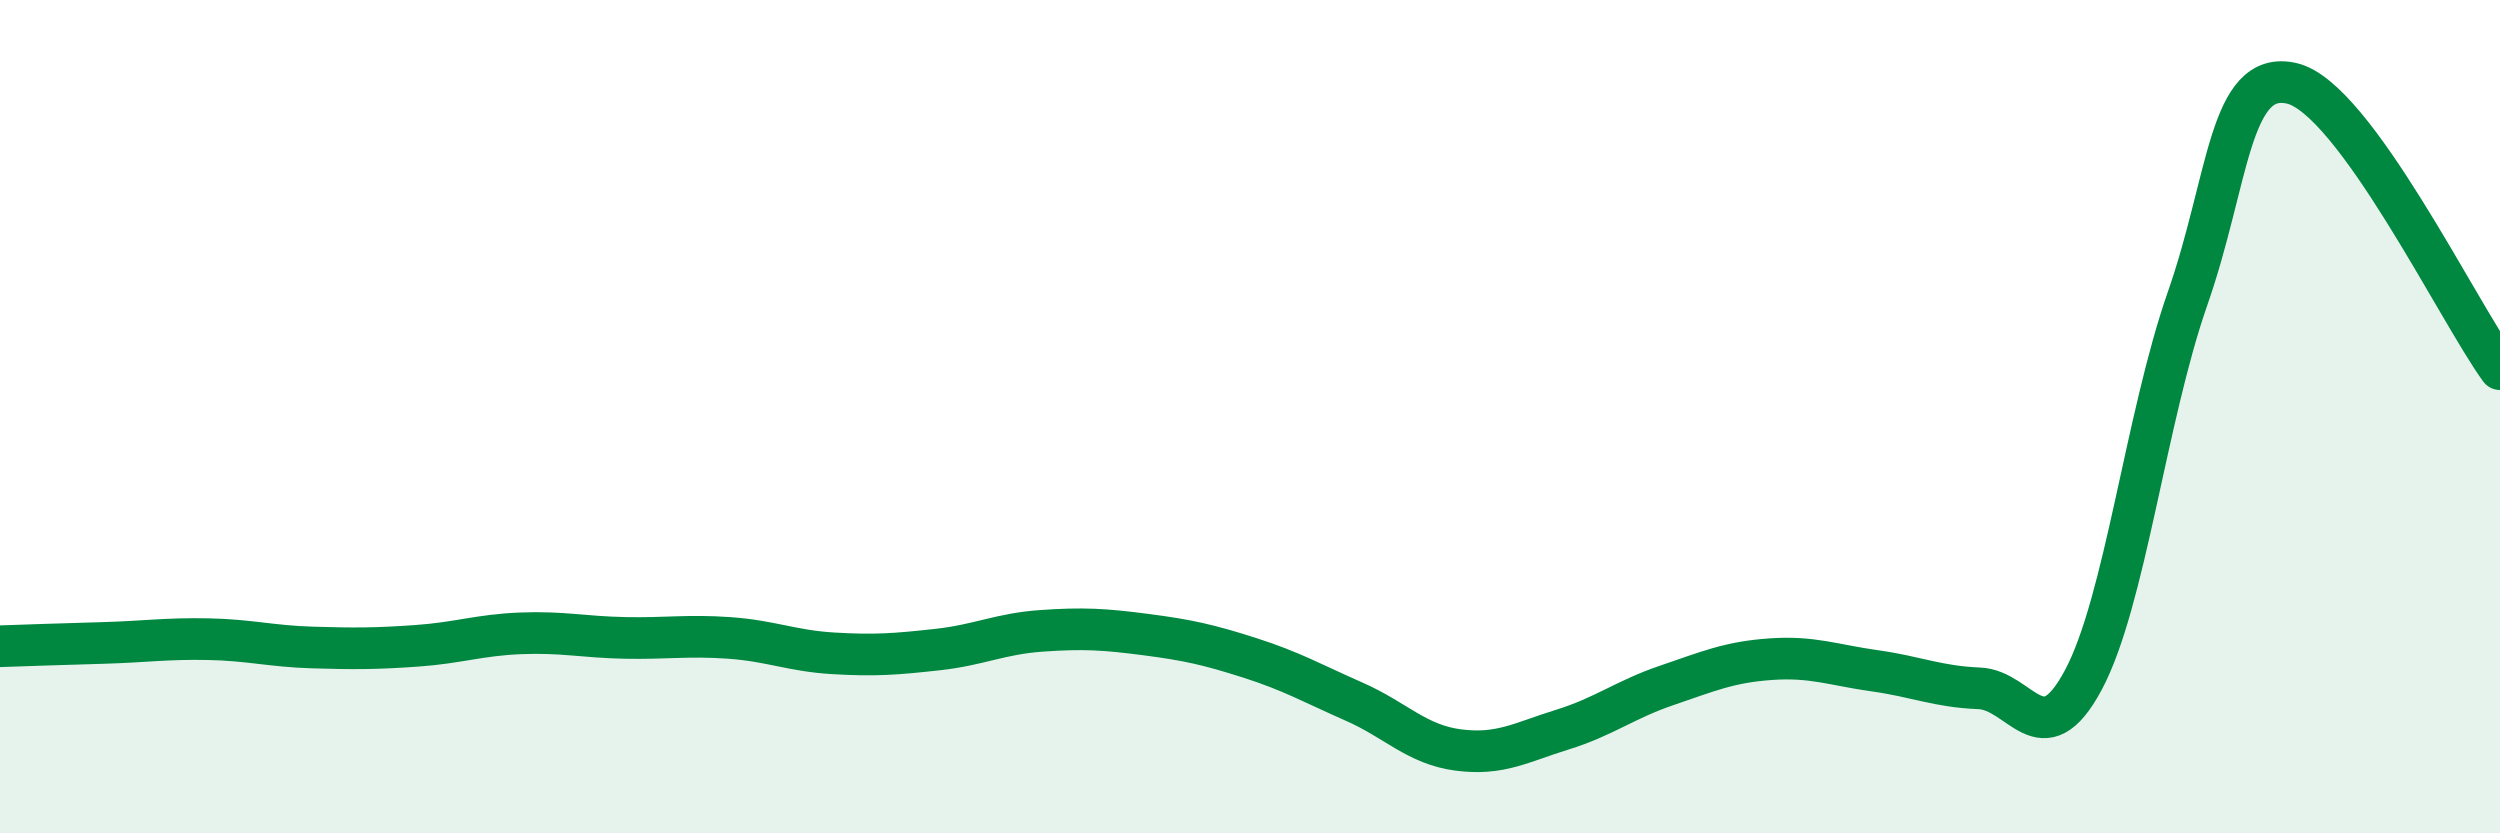
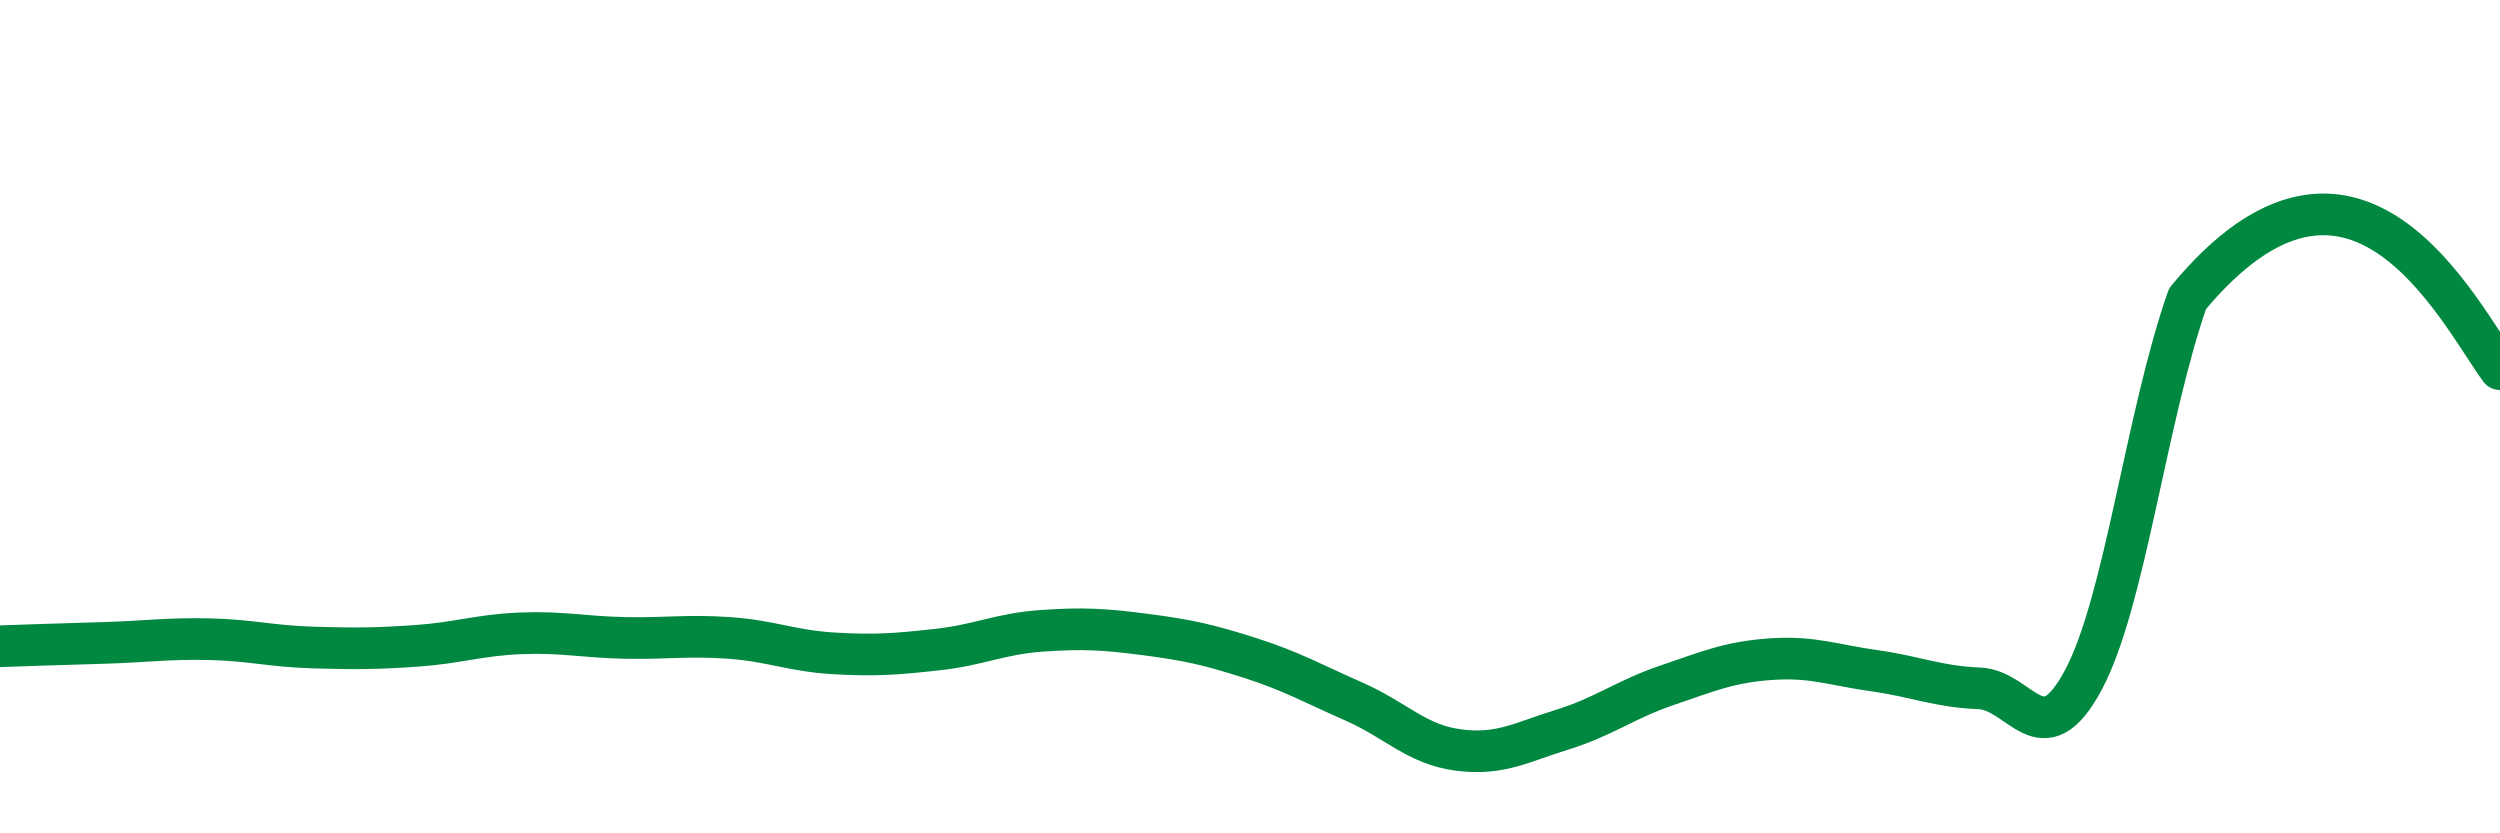
<svg xmlns="http://www.w3.org/2000/svg" width="60" height="20" viewBox="0 0 60 20">
-   <path d="M 0,15.51 C 0.5,15.49 1.5,15.46 2.5,15.43 C 3.5,15.4 4,15.32 5,15.34 C 6,15.36 6.5,15.51 7.5,15.54 C 8.5,15.57 9,15.57 10,15.5 C 11,15.43 11.5,15.24 12.5,15.2 C 13.5,15.16 14,15.29 15,15.31 C 16,15.33 16.5,15.24 17.5,15.31 C 18.5,15.38 19,15.62 20,15.68 C 21,15.74 21.5,15.7 22.5,15.59 C 23.5,15.48 24,15.21 25,15.14 C 26,15.07 26.5,15.1 27.5,15.23 C 28.5,15.36 29,15.47 30,15.79 C 31,16.11 31.5,16.4 32.5,16.84 C 33.5,17.28 34,17.87 35,18 C 36,18.13 36.5,17.82 37.5,17.51 C 38.5,17.2 39,16.79 40,16.45 C 41,16.11 41.5,15.89 42.5,15.82 C 43.5,15.75 44,15.96 45,16.1 C 46,16.24 46.5,16.48 47.5,16.52 C 48.5,16.56 49,18.19 50,16.32 C 51,14.45 51.5,10.03 52.5,7.17 C 53.5,4.31 53.5,1.66 55,2 C 56.5,2.34 59,7.49 60,8.86L60 20L0 20Z" fill="#008740" opacity="0.1" stroke-linecap="round" stroke-linejoin="round" />
-   <path d="M 0,15.51 C 0.5,15.49 1.5,15.46 2.5,15.43 C 3.5,15.4 4,15.32 5,15.34 C 6,15.36 6.5,15.51 7.5,15.54 C 8.5,15.57 9,15.57 10,15.5 C 11,15.43 11.5,15.24 12.5,15.2 C 13.5,15.16 14,15.29 15,15.31 C 16,15.33 16.5,15.24 17.5,15.31 C 18.5,15.38 19,15.62 20,15.68 C 21,15.74 21.5,15.7 22.5,15.59 C 23.5,15.48 24,15.21 25,15.14 C 26,15.07 26.5,15.1 27.5,15.23 C 28.5,15.36 29,15.47 30,15.79 C 31,16.11 31.5,16.4 32.5,16.84 C 33.5,17.28 34,17.87 35,18 C 36,18.13 36.5,17.82 37.5,17.51 C 38.5,17.2 39,16.79 40,16.45 C 41,16.11 41.5,15.89 42.5,15.82 C 43.5,15.75 44,15.96 45,16.1 C 46,16.24 46.5,16.48 47.5,16.52 C 48.5,16.56 49,18.19 50,16.32 C 51,14.45 51.5,10.03 52.5,7.17 C 53.5,4.31 53.5,1.66 55,2 C 56.5,2.34 59,7.49 60,8.86" stroke="#008740" stroke-width="1" fill="none" stroke-linecap="round" stroke-linejoin="round" />
+   <path d="M 0,15.51 C 0.5,15.49 1.5,15.46 2.5,15.43 C 3.5,15.4 4,15.32 5,15.34 C 6,15.36 6.5,15.51 7.5,15.54 C 8.5,15.57 9,15.57 10,15.5 C 11,15.43 11.5,15.24 12.5,15.2 C 13.5,15.16 14,15.29 15,15.31 C 16,15.33 16.5,15.24 17.5,15.31 C 18.5,15.38 19,15.62 20,15.68 C 21,15.74 21.5,15.7 22.5,15.59 C 23.5,15.48 24,15.21 25,15.14 C 26,15.07 26.5,15.1 27.5,15.23 C 28.5,15.36 29,15.47 30,15.79 C 31,16.11 31.5,16.4 32.5,16.84 C 33.5,17.28 34,17.87 35,18 C 36,18.13 36.5,17.82 37.5,17.51 C 38.5,17.2 39,16.79 40,16.45 C 41,16.11 41.5,15.89 42.5,15.82 C 43.5,15.75 44,15.96 45,16.1 C 46,16.24 46.5,16.48 47.5,16.52 C 48.5,16.56 49,18.19 50,16.32 C 51,14.45 51.5,10.03 52.5,7.17 C 56.5,2.34 59,7.49 60,8.86" stroke="#008740" stroke-width="1" fill="none" stroke-linecap="round" stroke-linejoin="round" />
</svg>